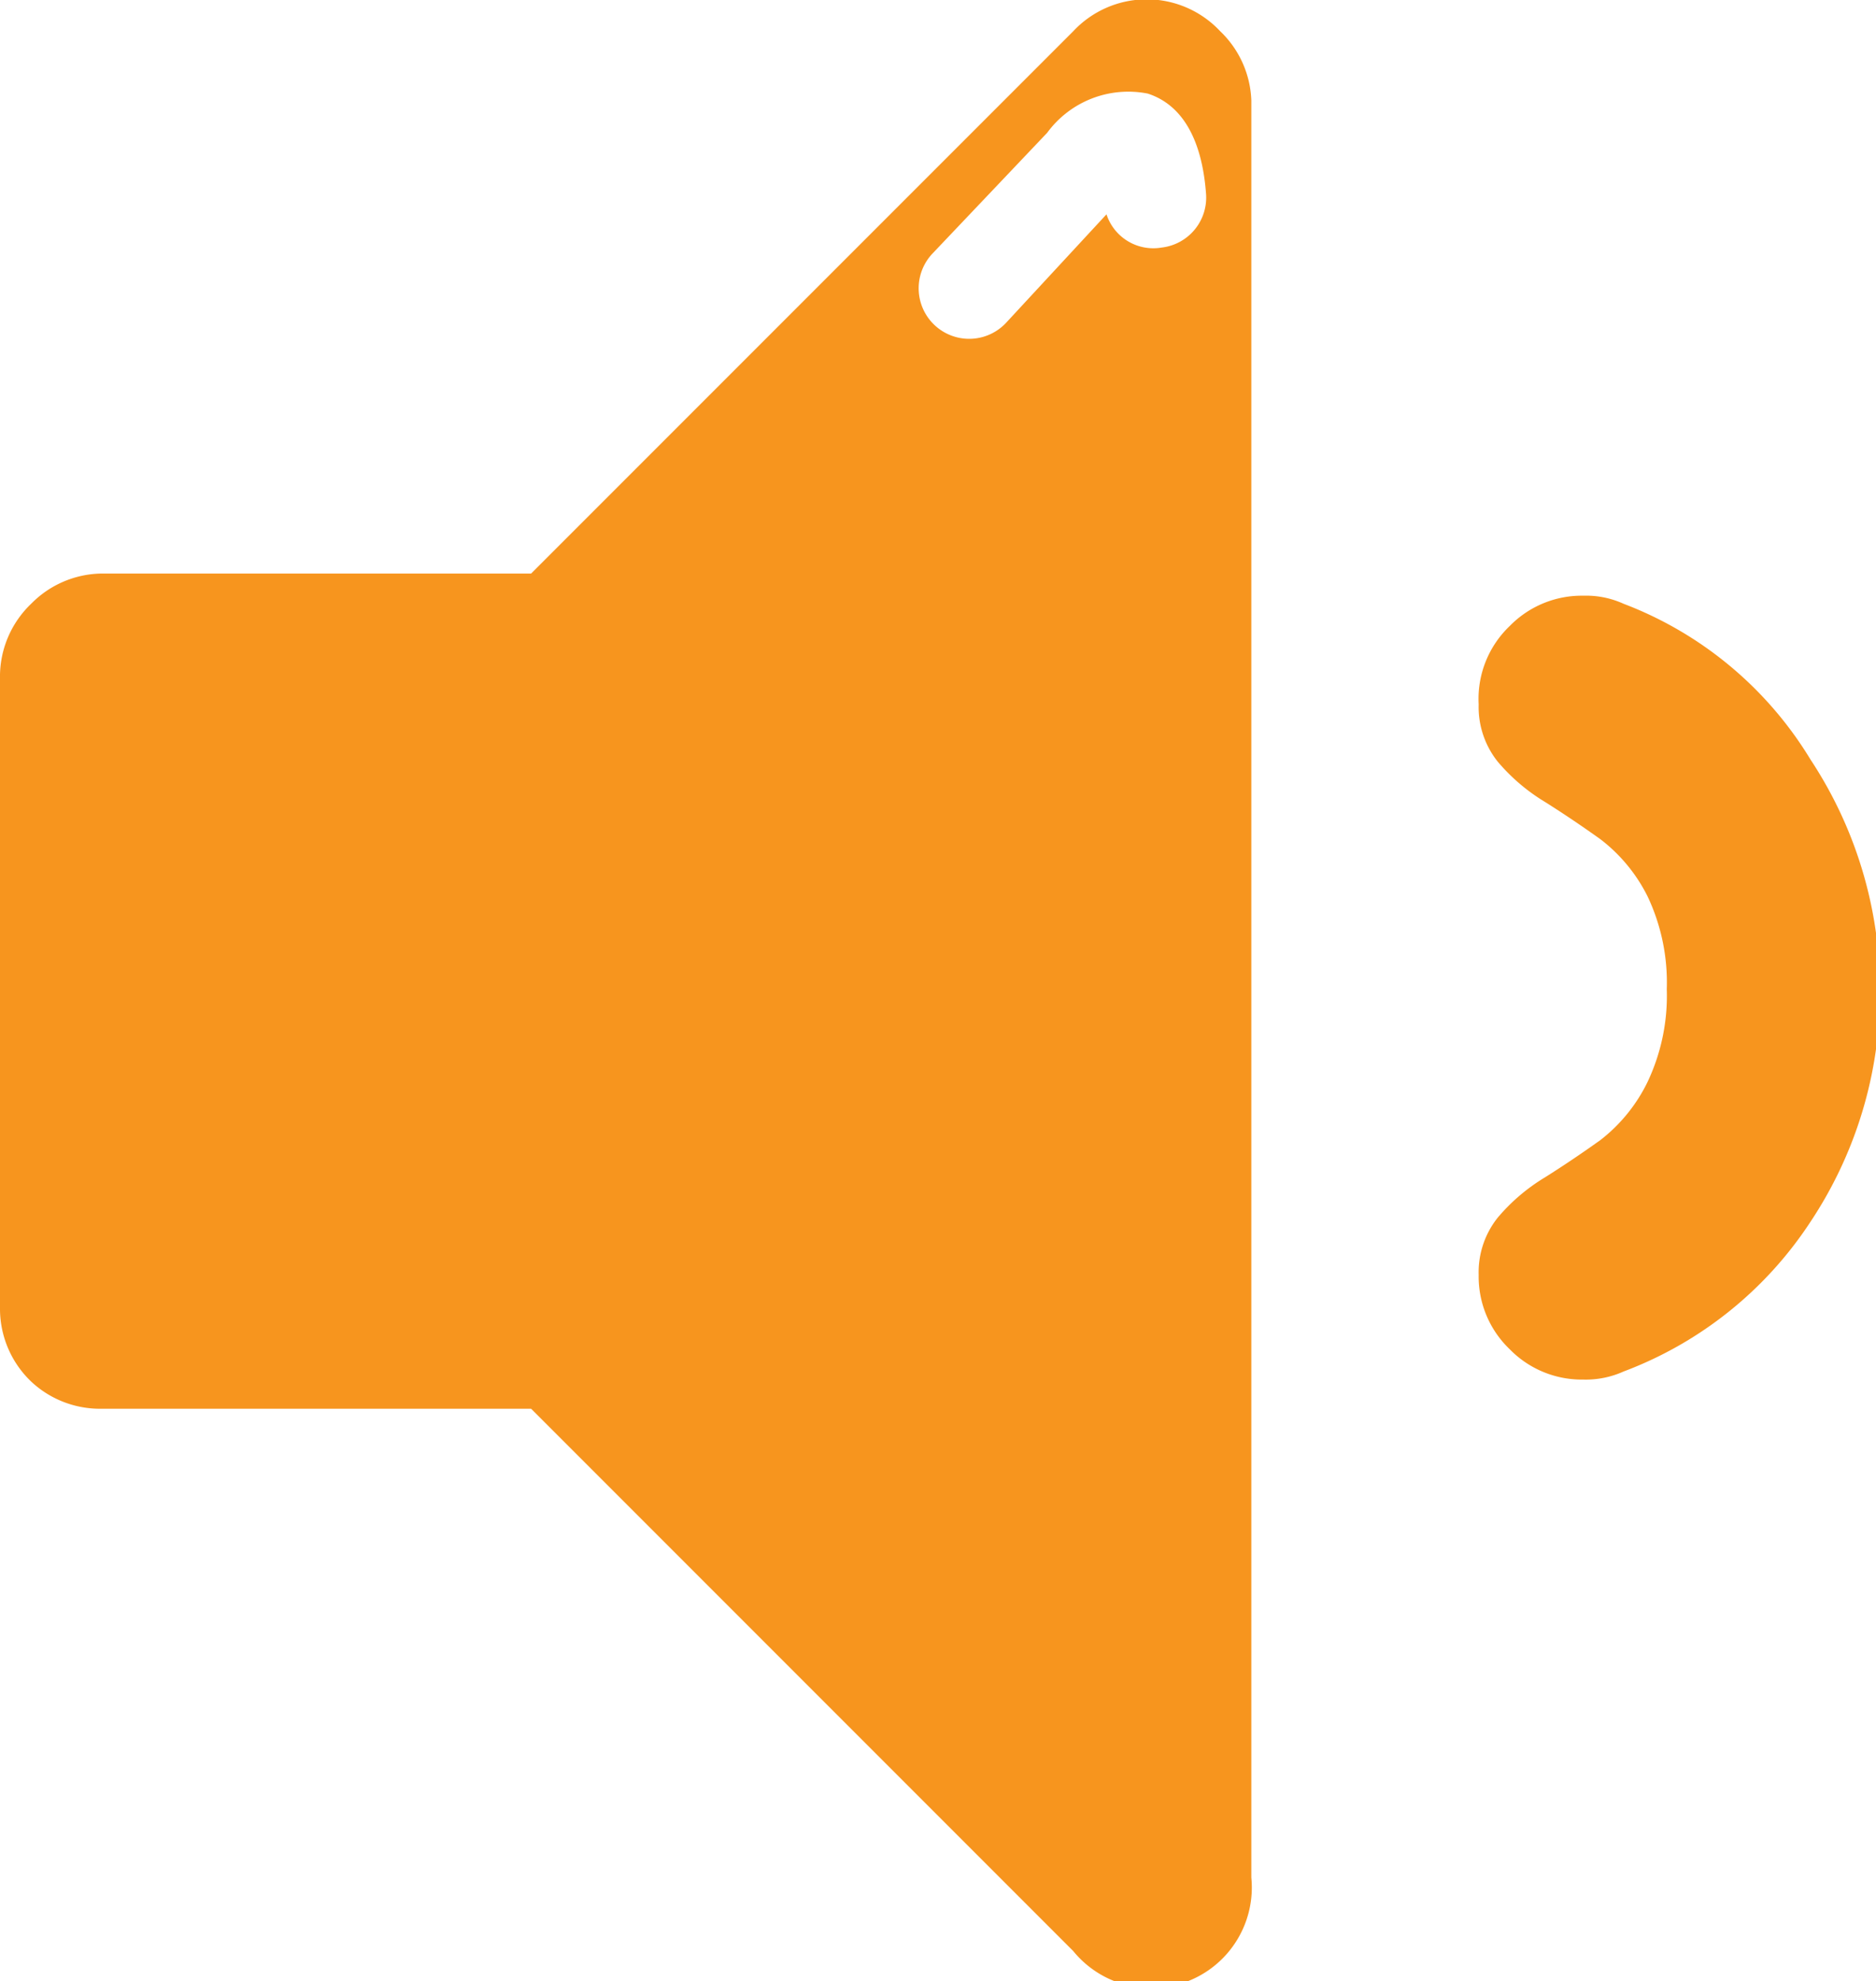
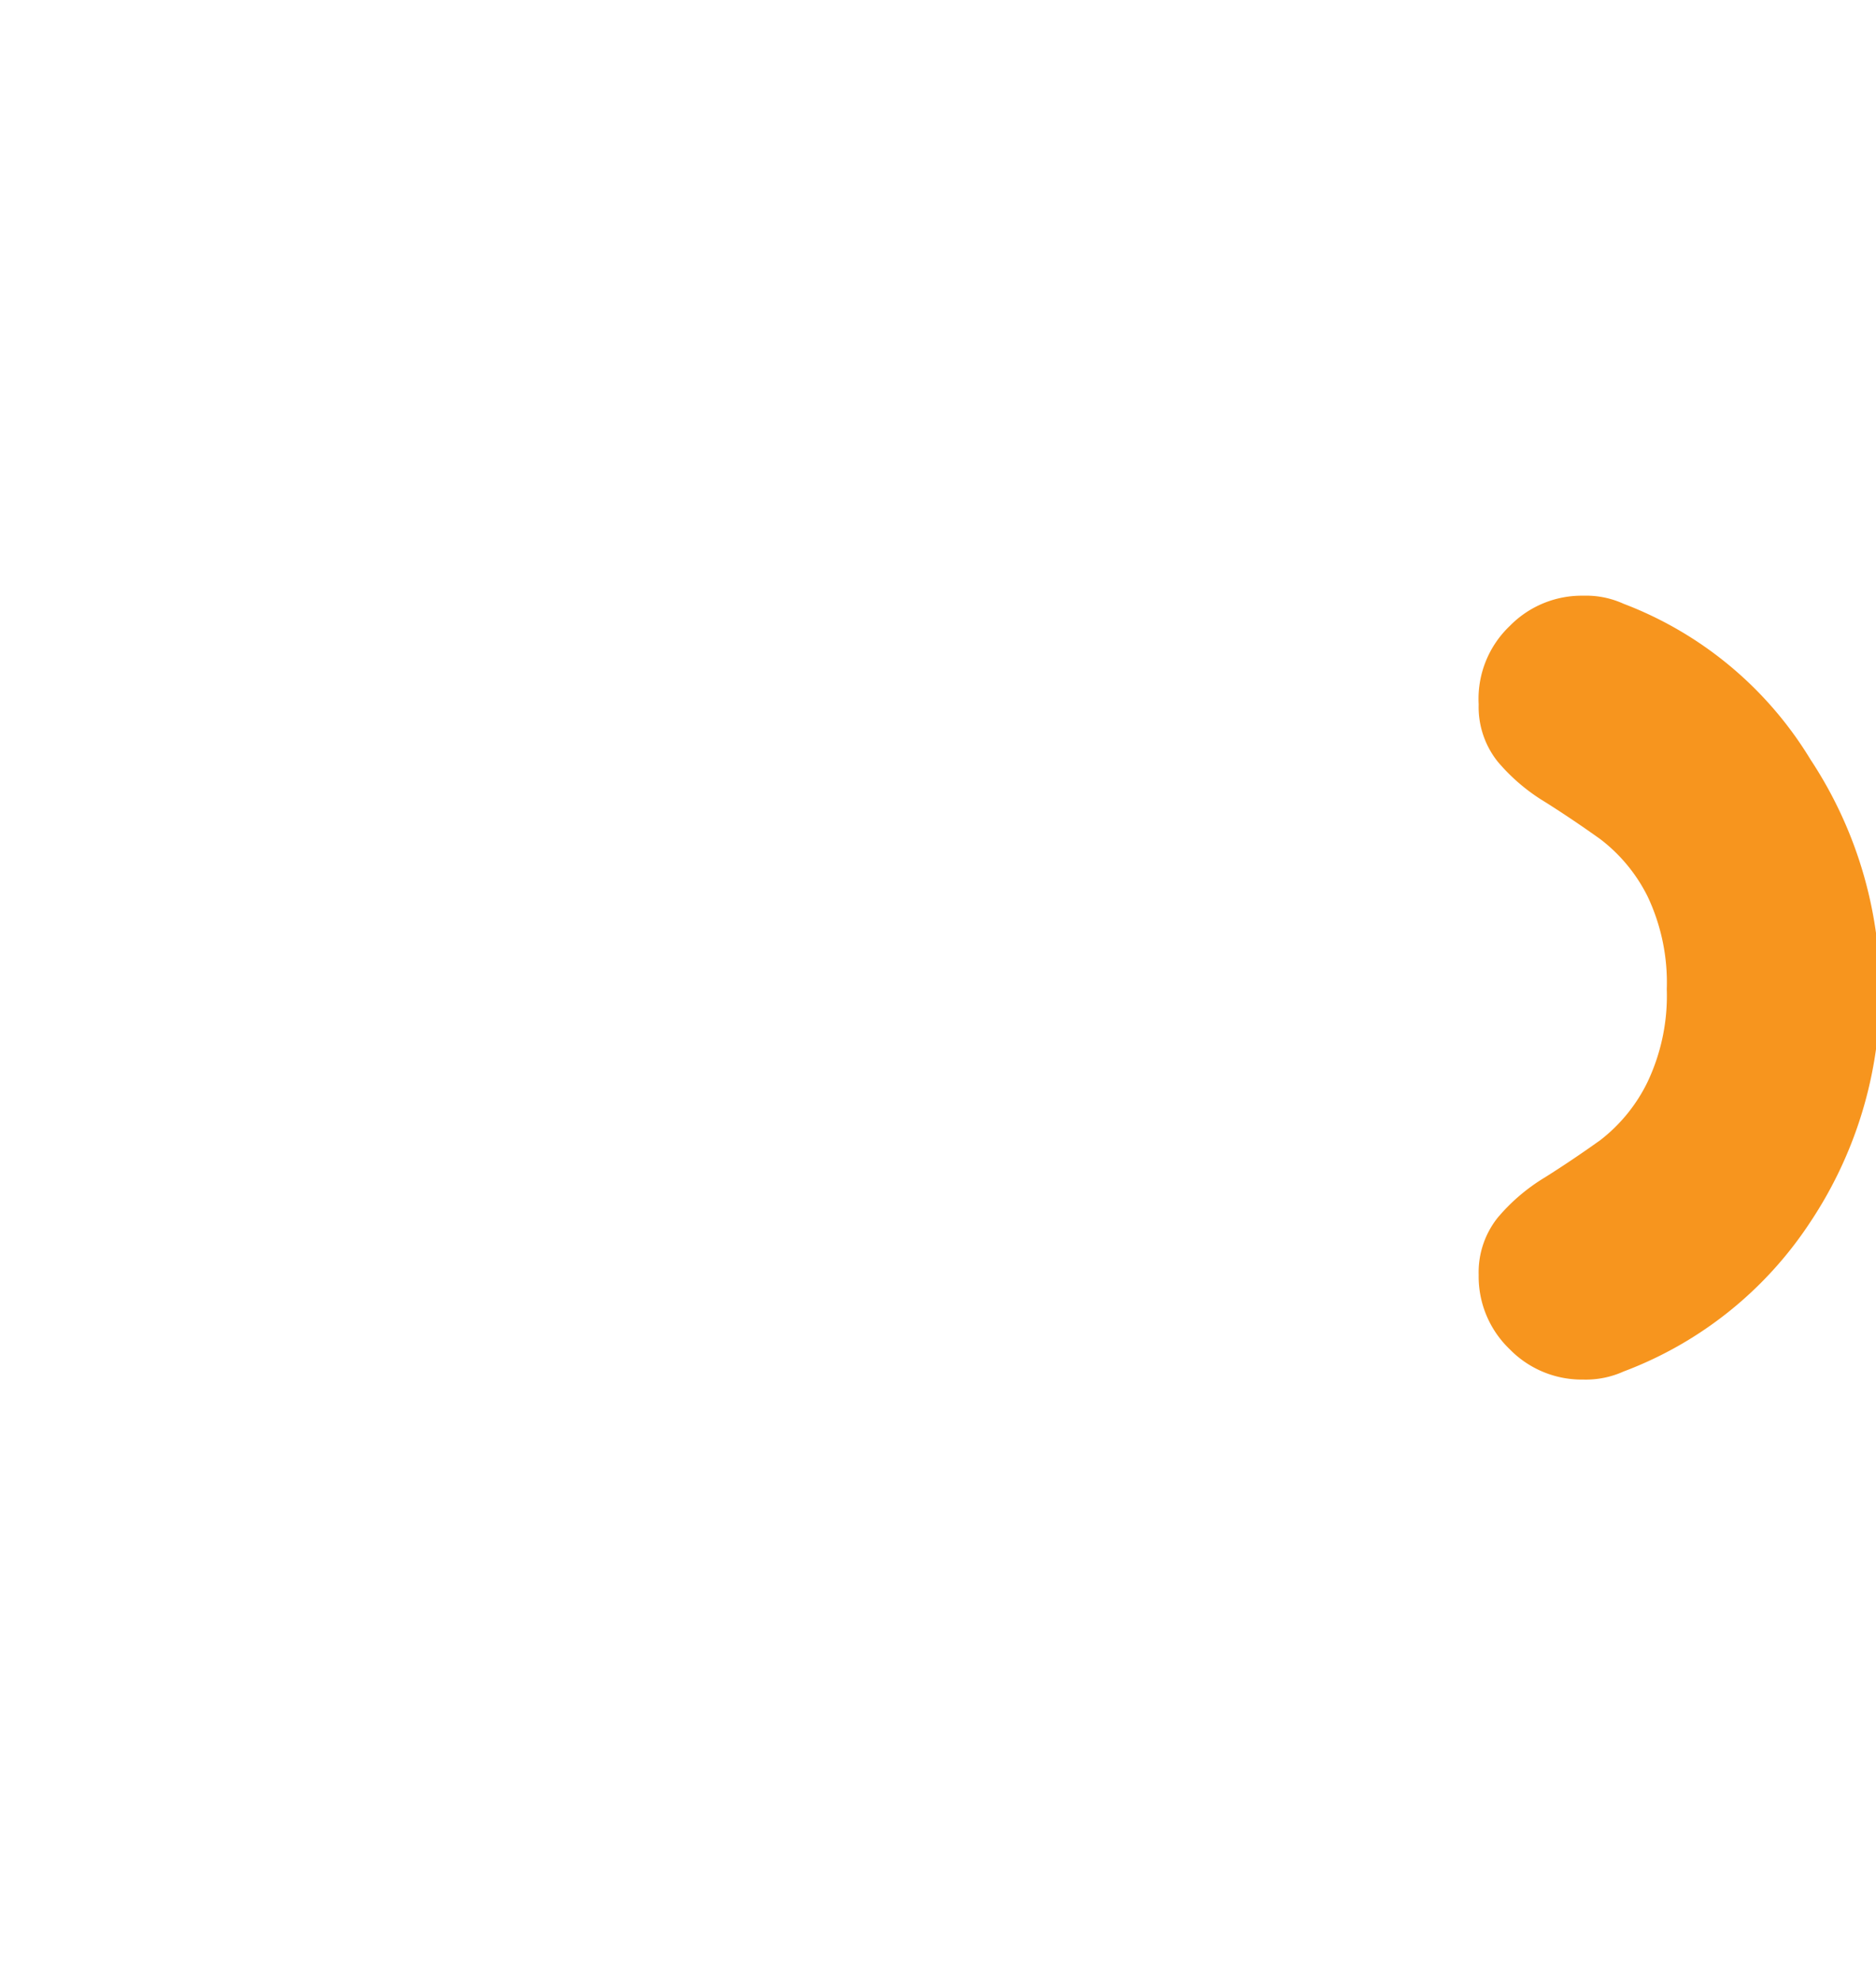
<svg xmlns="http://www.w3.org/2000/svg" id="Calque_1" data-name="Calque 1" viewBox="0 0 18.65 19.69">
  <title>Plan de travail 51</title>
  <path d="M18,12.14a4.13,4.13,0,0,0,.69-2.29A4.17,4.17,0,0,0,18,7.55,3.72,3.72,0,0,0,16.14,6a.9.9,0,0,0-.4-.08,1,1,0,0,0-.73.3A1,1,0,0,0,14.7,7a.87.87,0,0,0,.19.57,1.9,1.9,0,0,0,.47.4q.27.17.55.37a1.63,1.63,0,0,1,.47.57,2,2,0,0,1,.19.92,2,2,0,0,1-.19.92,1.63,1.63,0,0,1-.47.58q-.28.2-.55.37a1.89,1.89,0,0,0-.47.4.87.87,0,0,0-.19.57,1,1,0,0,0,.31.74,1,1,0,0,0,.73.3.91.91,0,0,0,.4-.08A3.83,3.83,0,0,0,18,12.14Zm0,0" fill="#f7951e" />
-   <path d="M12.13.31a1,1,0,0,0-1.46,0L5.28,5.7H1A1,1,0,0,0,.31,6,1,1,0,0,0,0,6.74V13a1,1,0,0,0,.31.73A1,1,0,0,0,1,14H5.28l5.39,5.39a1,1,0,0,0,1.77-.73V1A1,1,0,0,0,12.13.31Zm-.58,2.15A.49.49,0,0,1,11,2.13L10,3.21a.5.5,0,1,1-.73-.69l1.14-1.2a1,1,0,0,1,1-.39c.34.11.54.45.58,1A.5.5,0,0,1,11.55,2.46Z" fill="#f7951e" />
</svg>